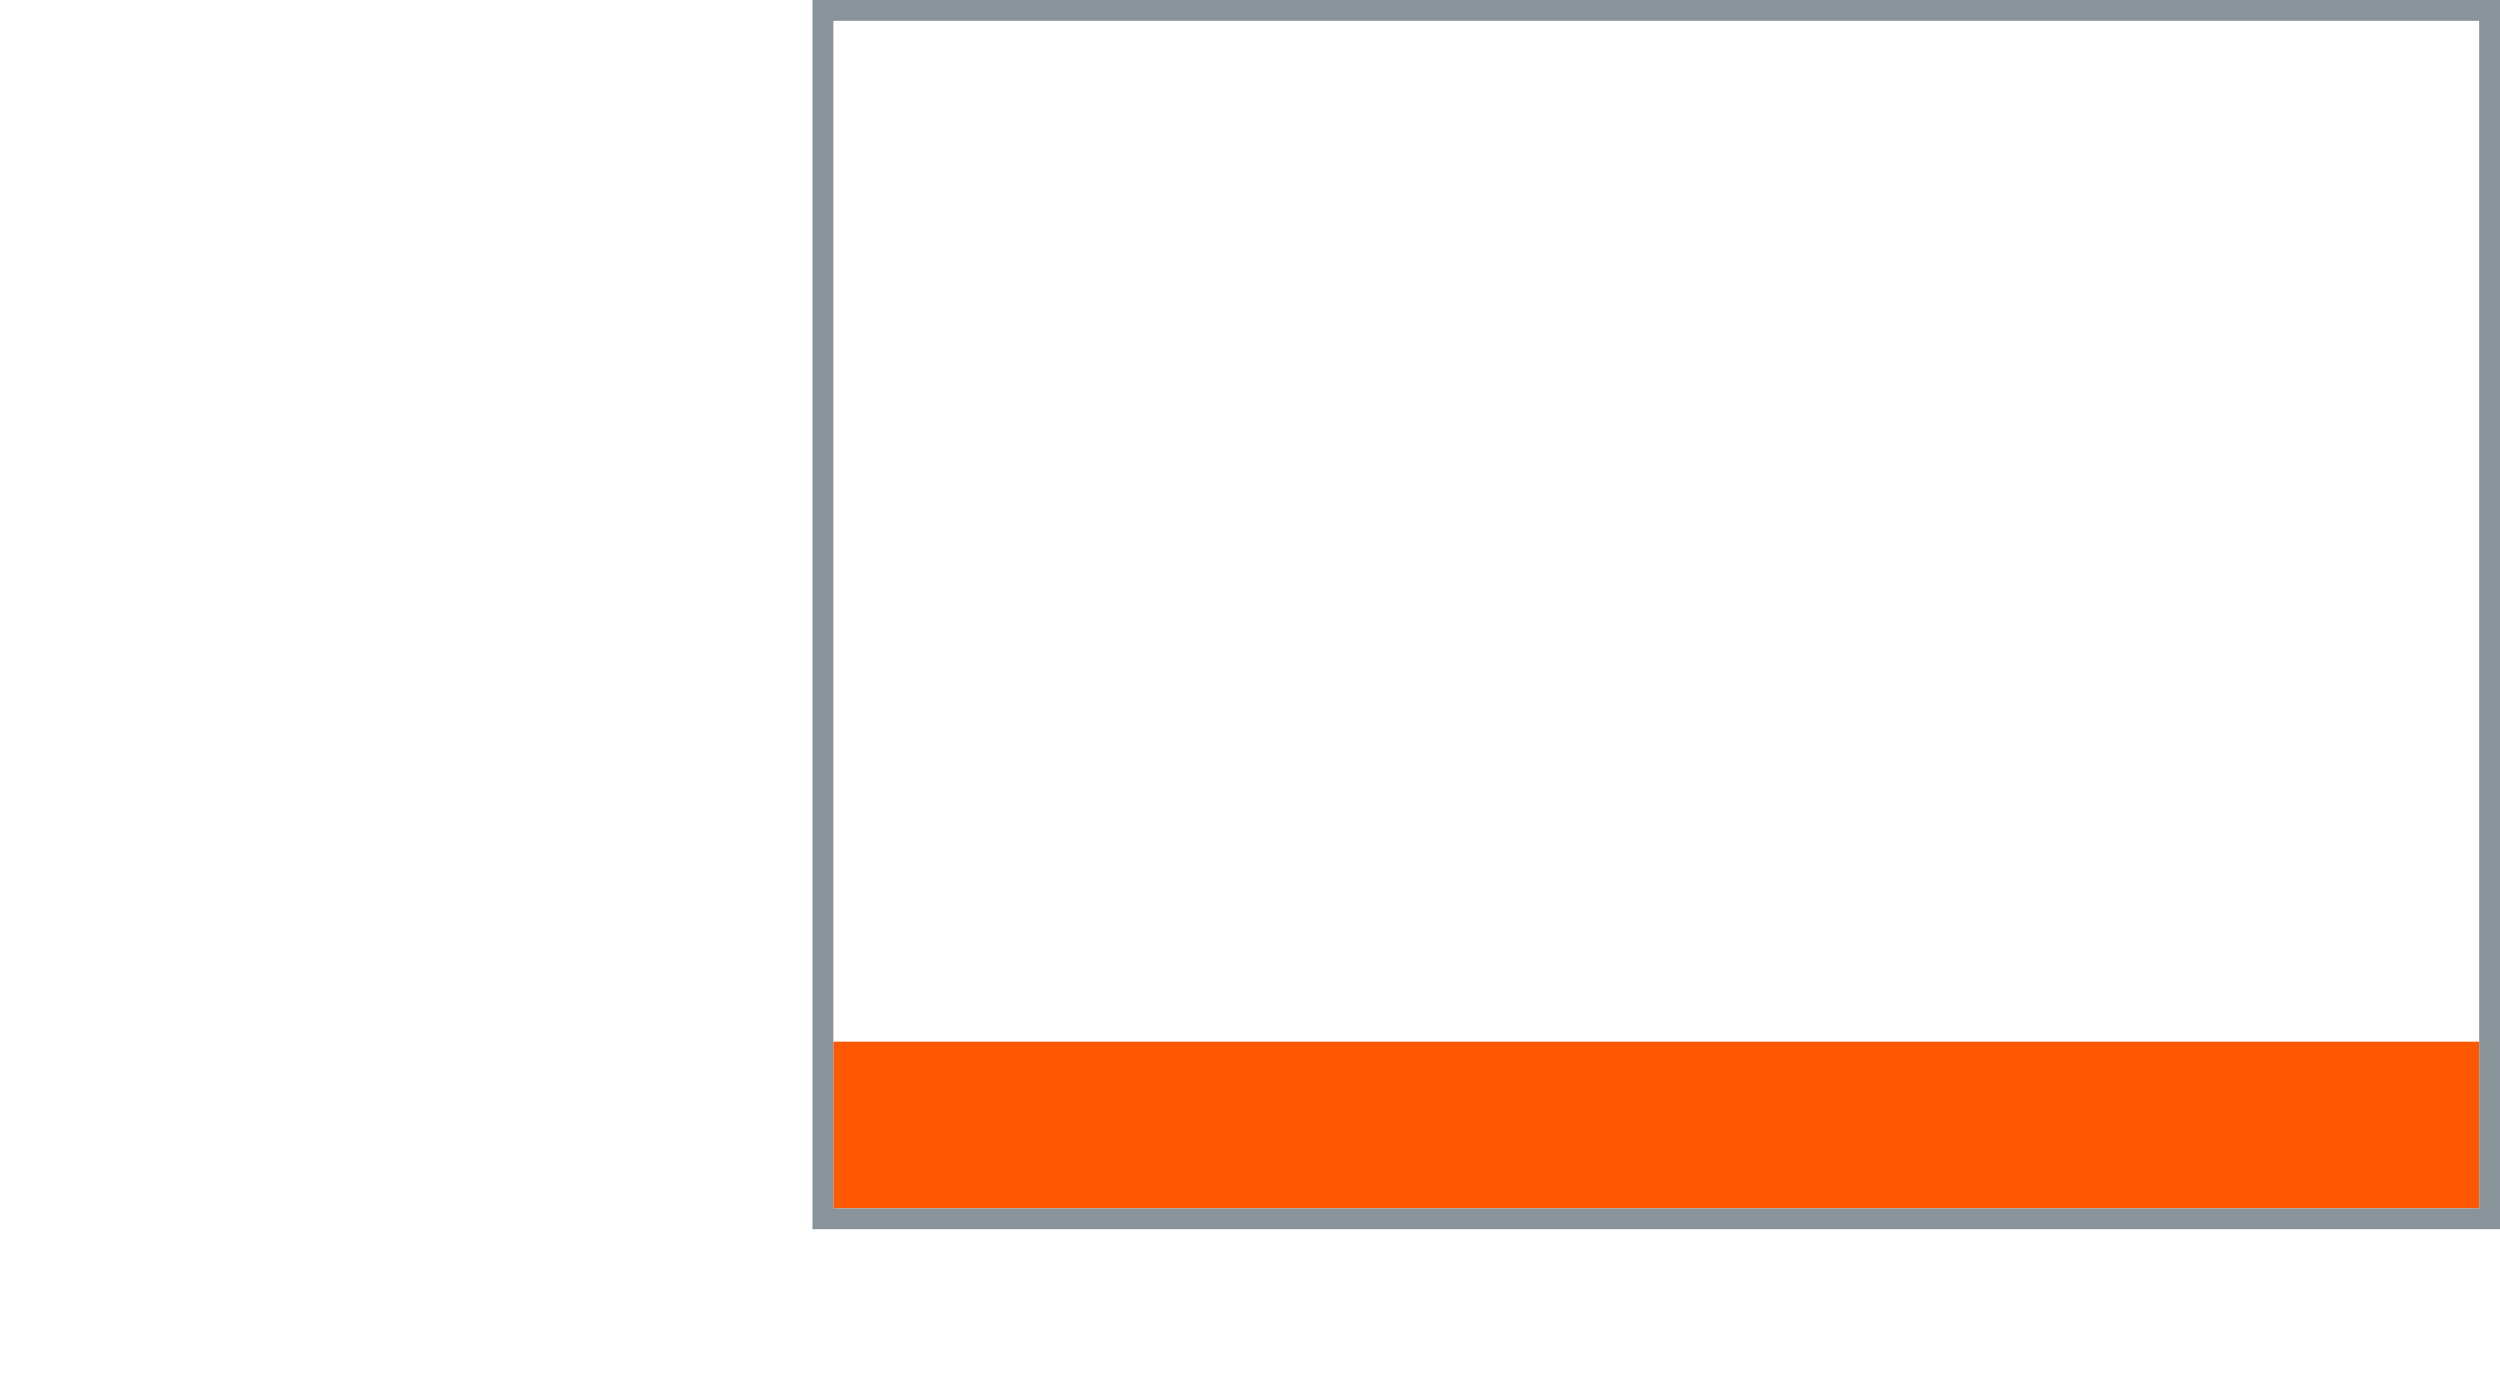
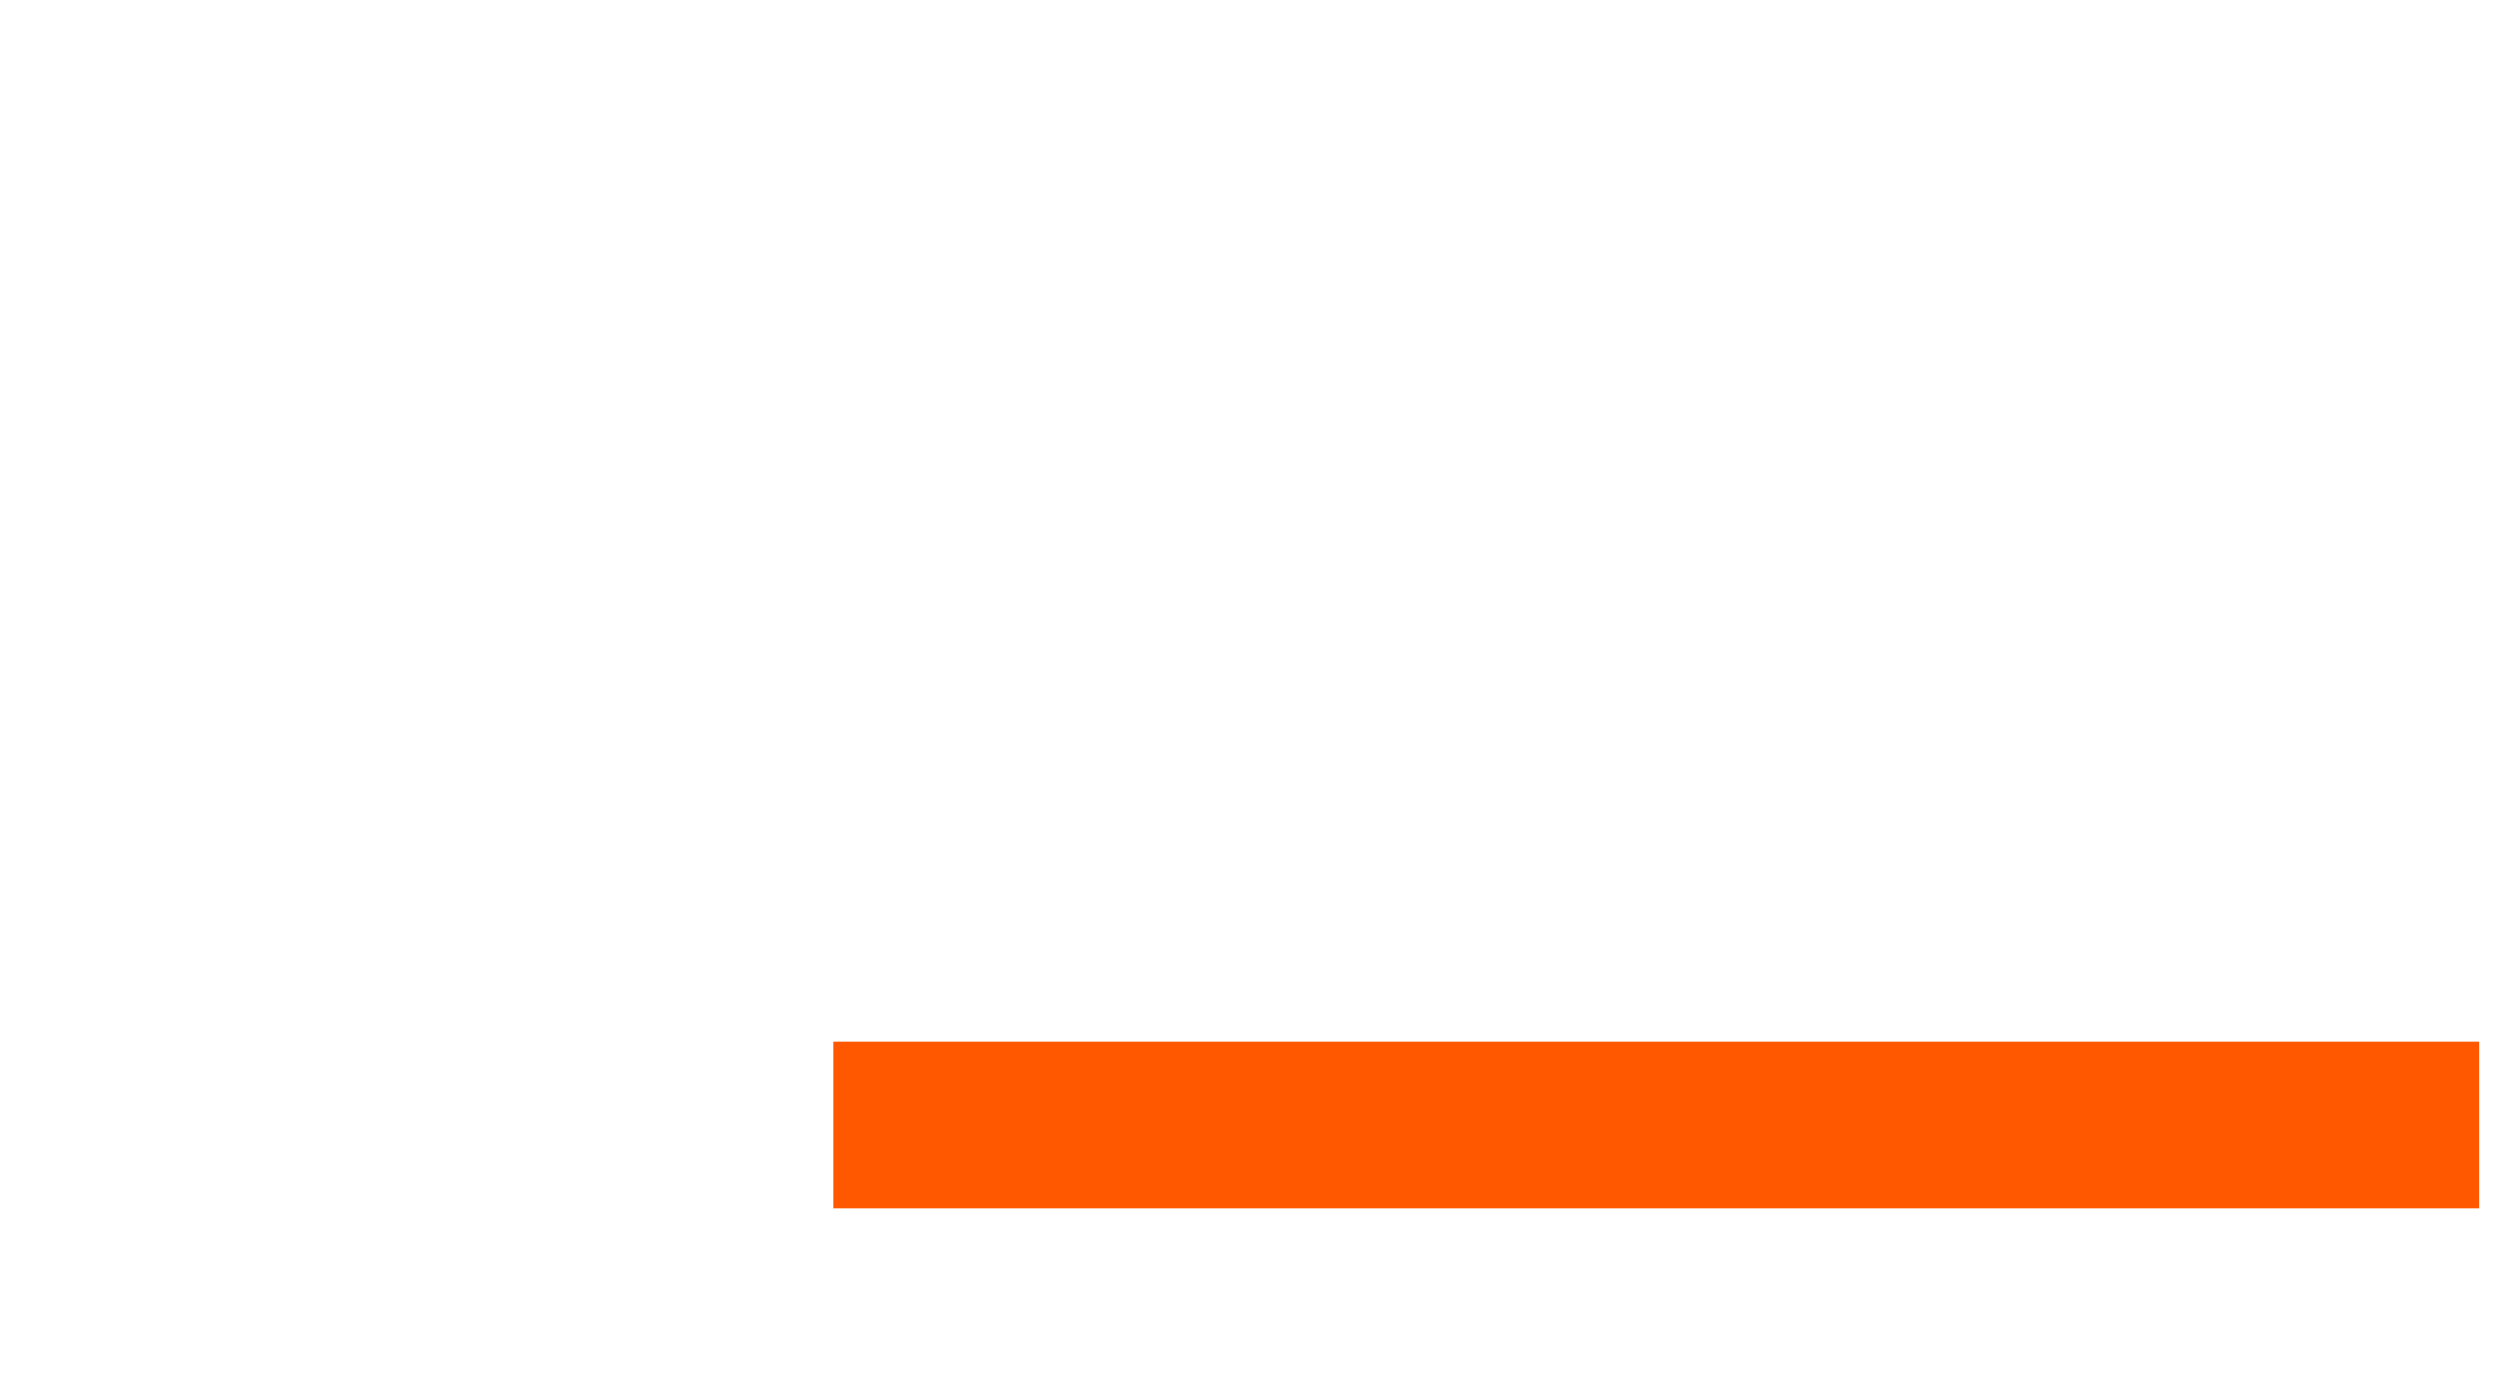
<svg xmlns="http://www.w3.org/2000/svg" id="Ebene_2" data-name="Ebene 2" width="1920" height="1067">
  <rect x="640" y="800" width="1264" height="128" style="fill:#ff5800" />
-   <path d="M1920 944H624V0h1296zM640 928h1264V16H640z" style="fill:#88949a" />
</svg>